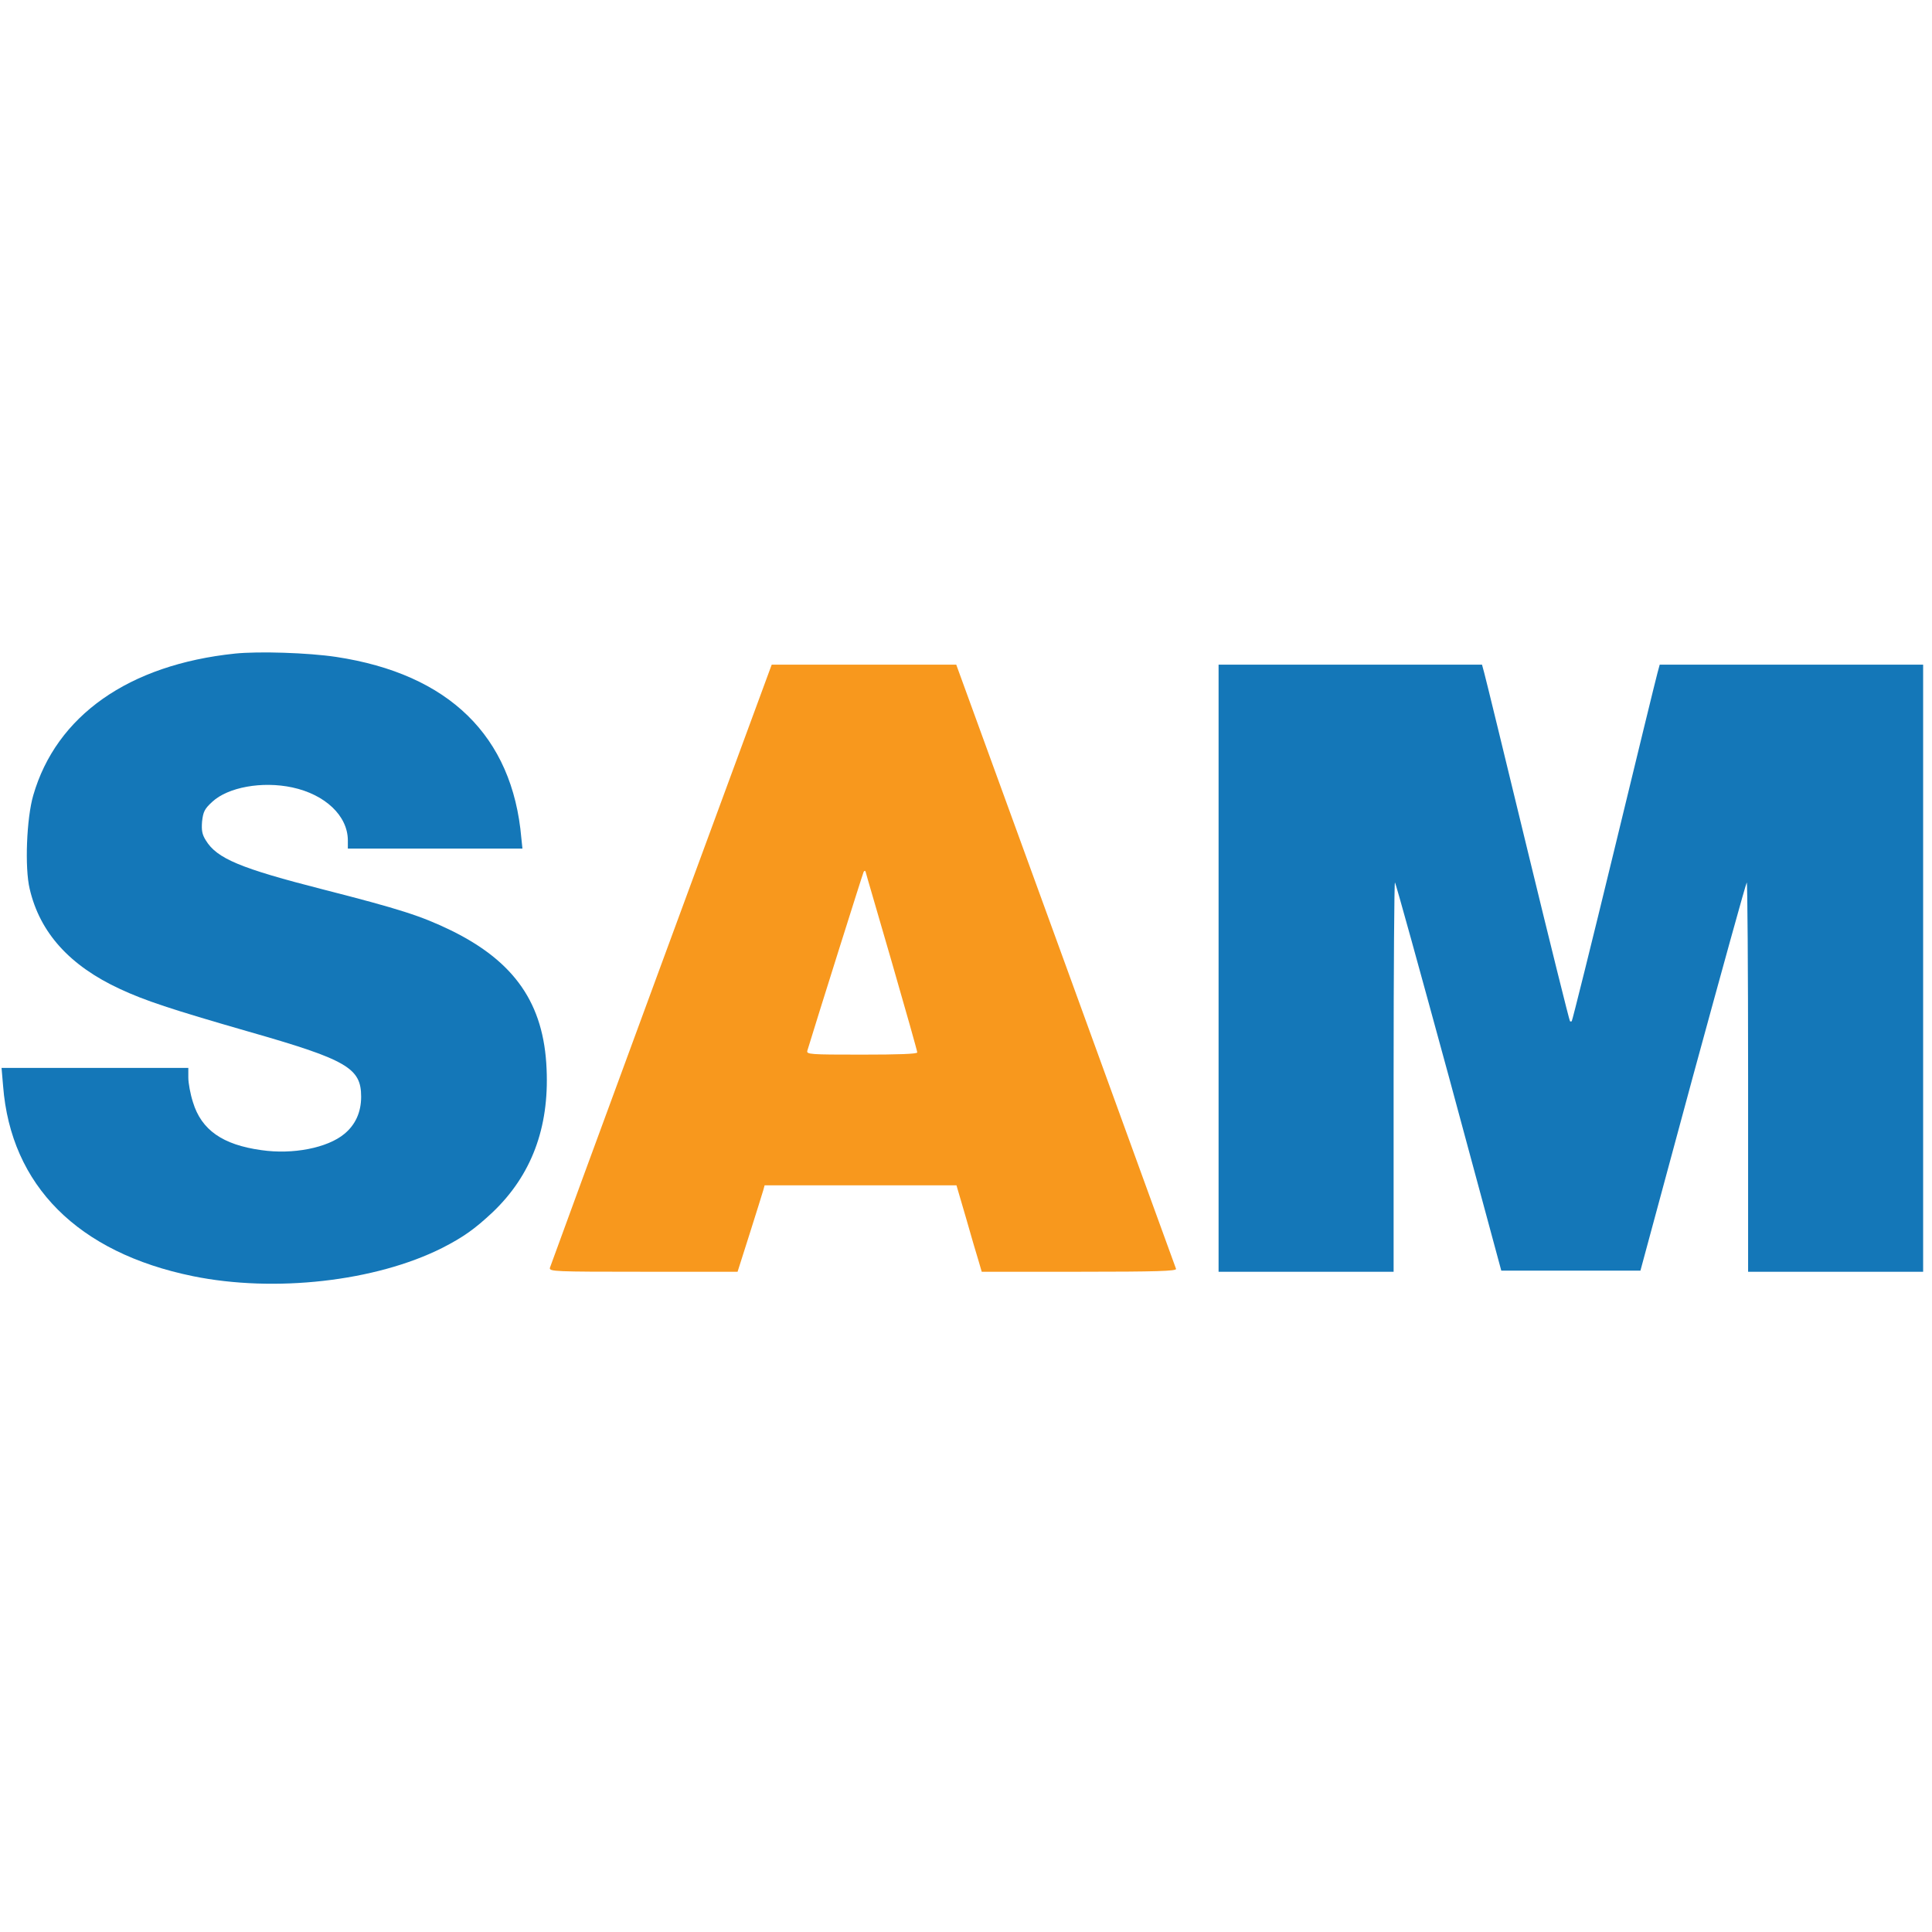
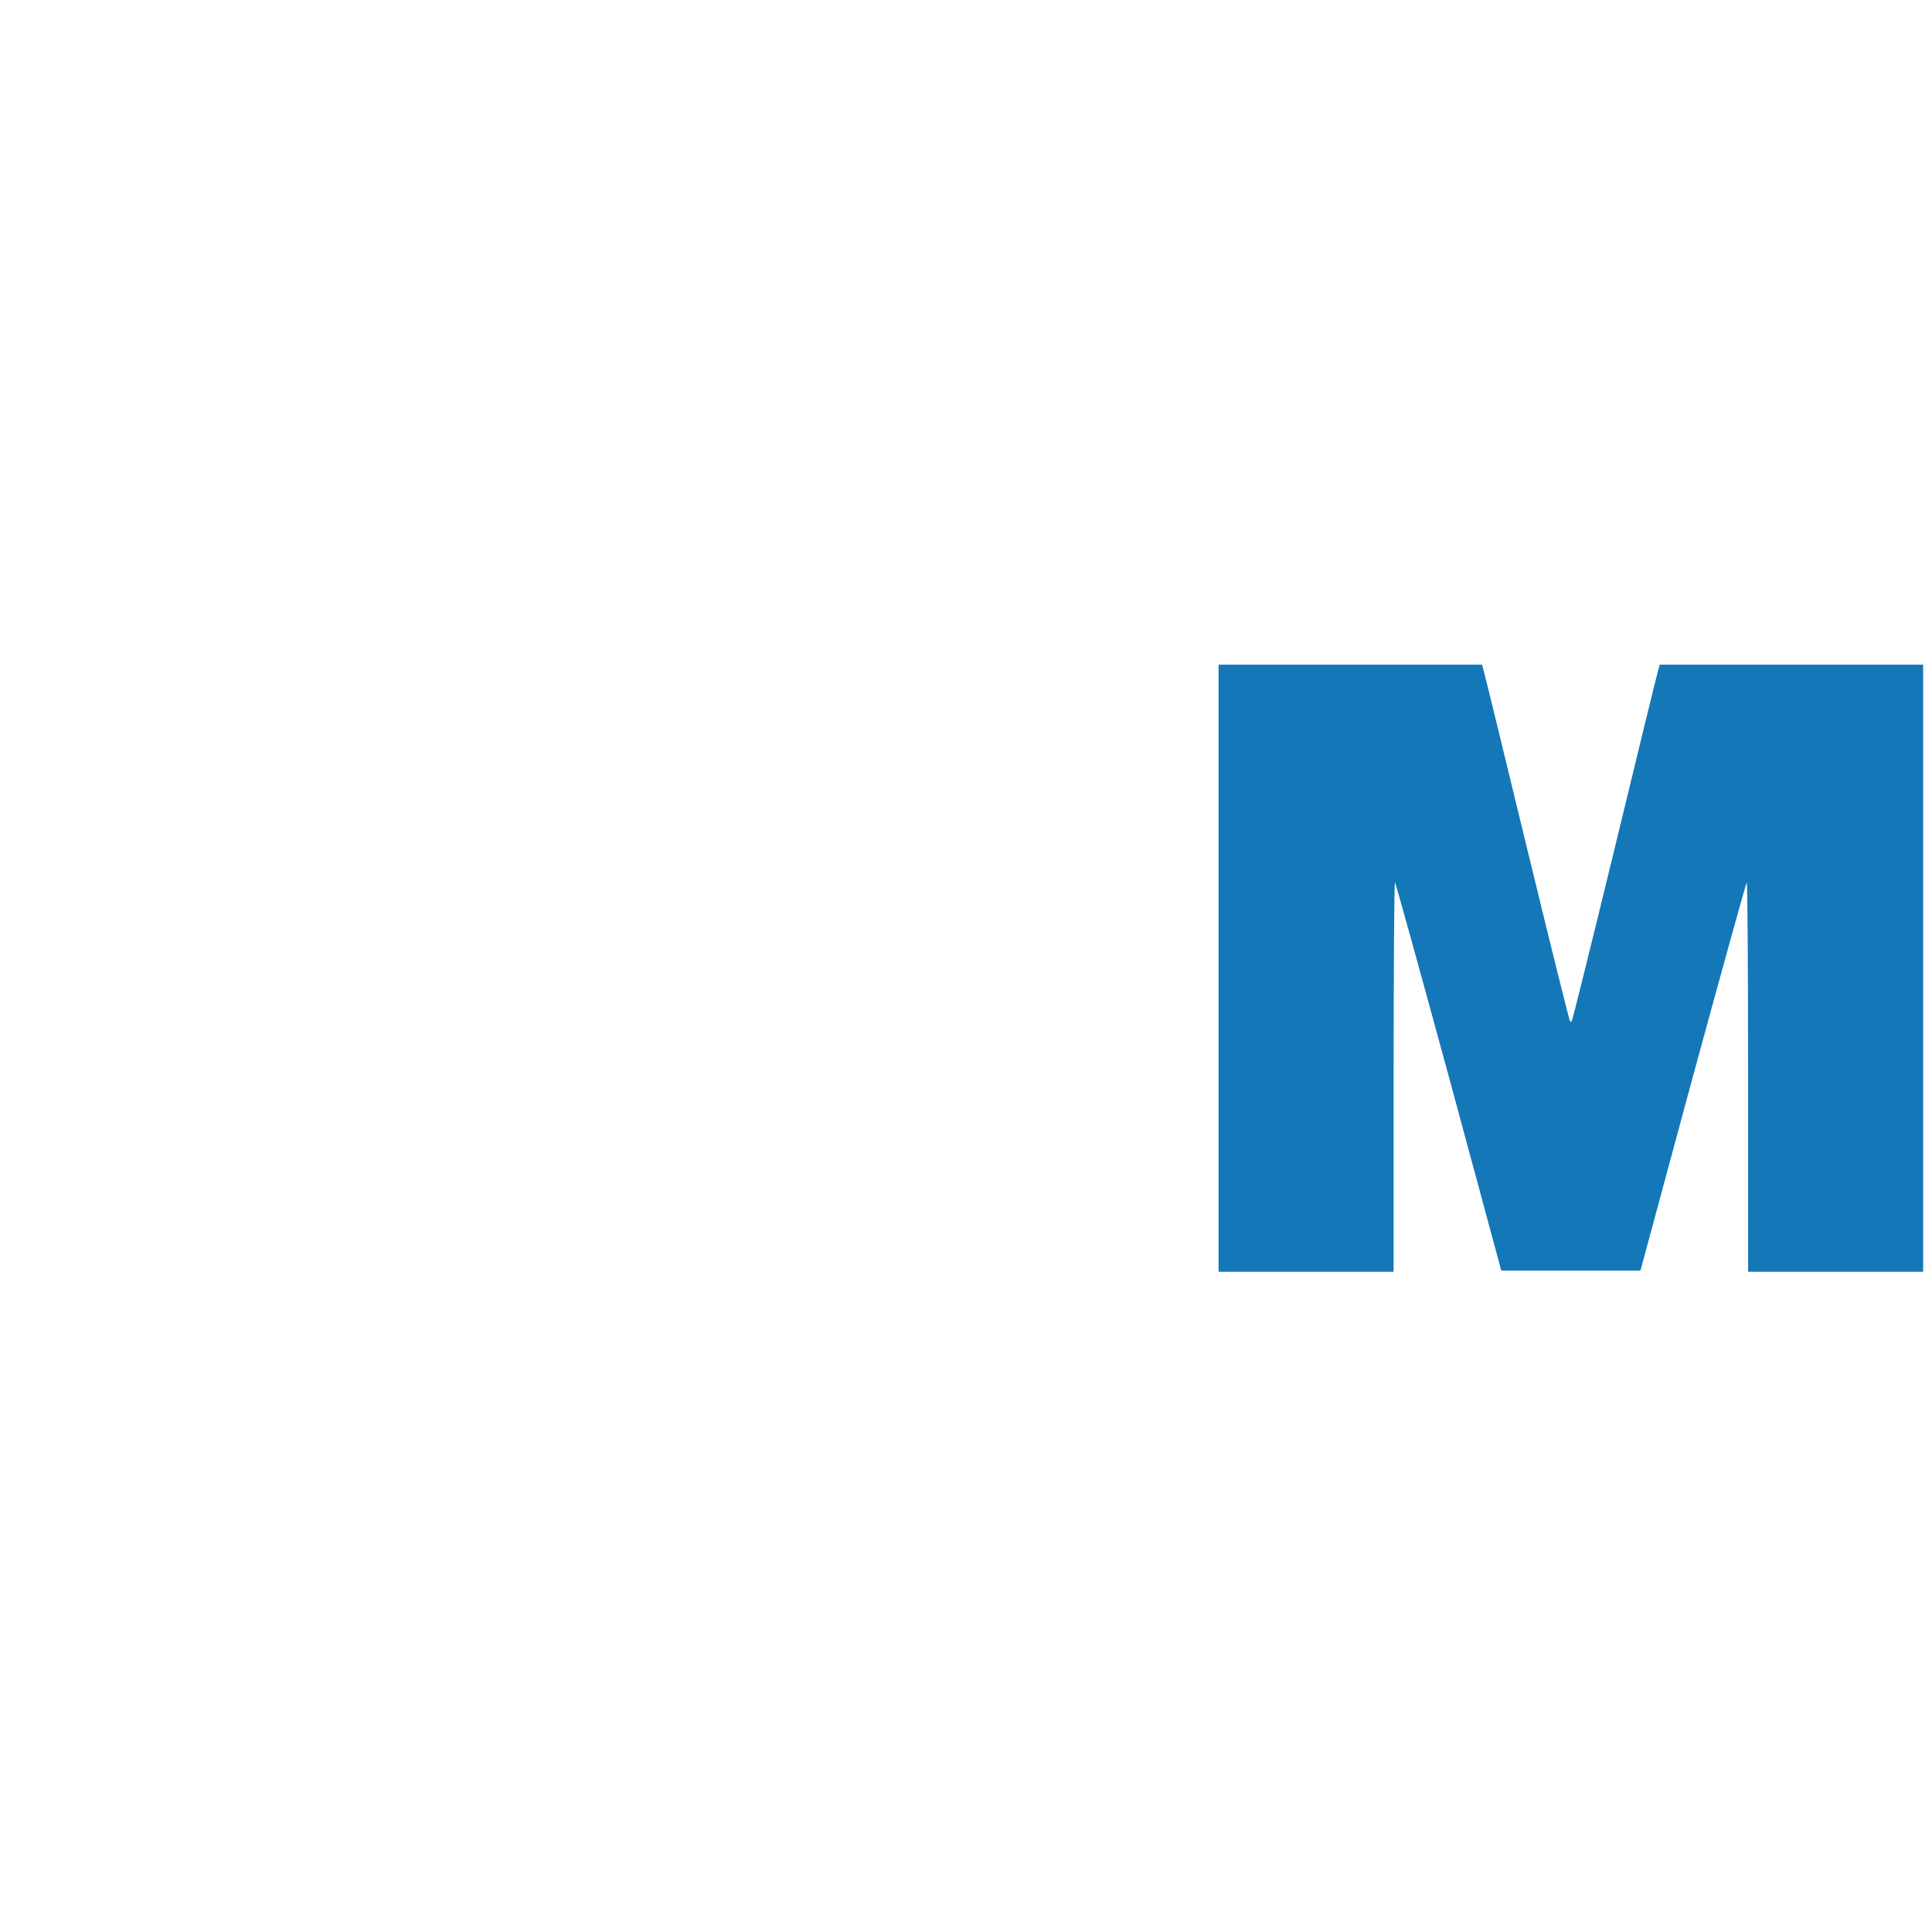
<svg xmlns="http://www.w3.org/2000/svg" version="1.0" width="1024" height="1024" viewBox="76 76 872 872" preserveAspectRatio="xMidYMid meet">
  <style>
    .blue_text {
        fill: #1477b8;
    }
    .orange_text {
        fill: #f8981d;
    }
</style>
  <g transform="translate(0,1024) scale(0.1,-0.1)" class="blue_text" stroke="none">
-     <path d="M1820 6530 c-479 -50 -806 -280 -910 -640 -30 -103 -39 -327 -16 -422 46 -198 181 -347 408 -452 112 -52 229 -91 576 -191 448 -128 512 -165 512 -295 0 -70 -26 -127 -76 -168 -76 -63 -232 -94 -375 -73 -174 24 -270 91 -308 216 -12 37 -21 87 -21 111 l0 44 -421 0 -422 0 7 -82 c35 -449 338 -752 857 -858 368 -75 823 -24 1124 127 96 49 148 86 229 162 174 166 255 380 243 646 -12 295 -144 485 -432 626 -134 65 -231 96 -575 184 -376 96 -481 140 -531 222 -17 27 -20 45 -17 85 5 44 11 57 46 89 71 66 225 94 361 65 149 -32 250 -128 251 -238 l0 -38 394 0 394 0 -5 48 c-40 460 -327 740 -836 817 -127 19 -349 26 -457 15z" />
-     <path class="orange_text" d="M3745 5128 c-274 -744 -500 -1360 -503 -1370 -4 -17 18 -18 421 -18 l426 0 55 173 c30 94 57 182 61 195 l6 22 433 0 433 0 43 -147 c23 -82 49 -169 57 -195 l14 -48 440 0 c349 0 440 3 437 13 -2 6 -227 623 -498 1370 l-494 1357 -417 0 -416 0 -498 -1352z m1040 10 c63 -218 115 -402 115 -408 0 -7 -83 -10 -251 -10 -234 0 -250 1 -245 18 39 129 250 799 254 807 4 6 7 6 9 0 1 -6 55 -189 118 -407z" />
    <path d="M6260 5110 l0 -1370 395 0 395 0 0 882 c0 485 3 878 6 875 4 -3 113 -399 244 -879 l236 -873 314 0 314 0 236 873 c131 480 240 875 244 879 3 3 6 -390 6 -875 l0 -882 395 0 395 0 0 1370 0 1370 -595 0 -594 0 -10 -37 c-6 -21 -94 -382 -196 -803 -102 -420 -188 -766 -191 -769 -2 -2 -6 -2 -8 0 -3 3 -89 349 -191 769 -102 421 -190 782 -196 803 l-10 37 -594 0 -595 0 0 -1370z" />
  </g>
</svg>